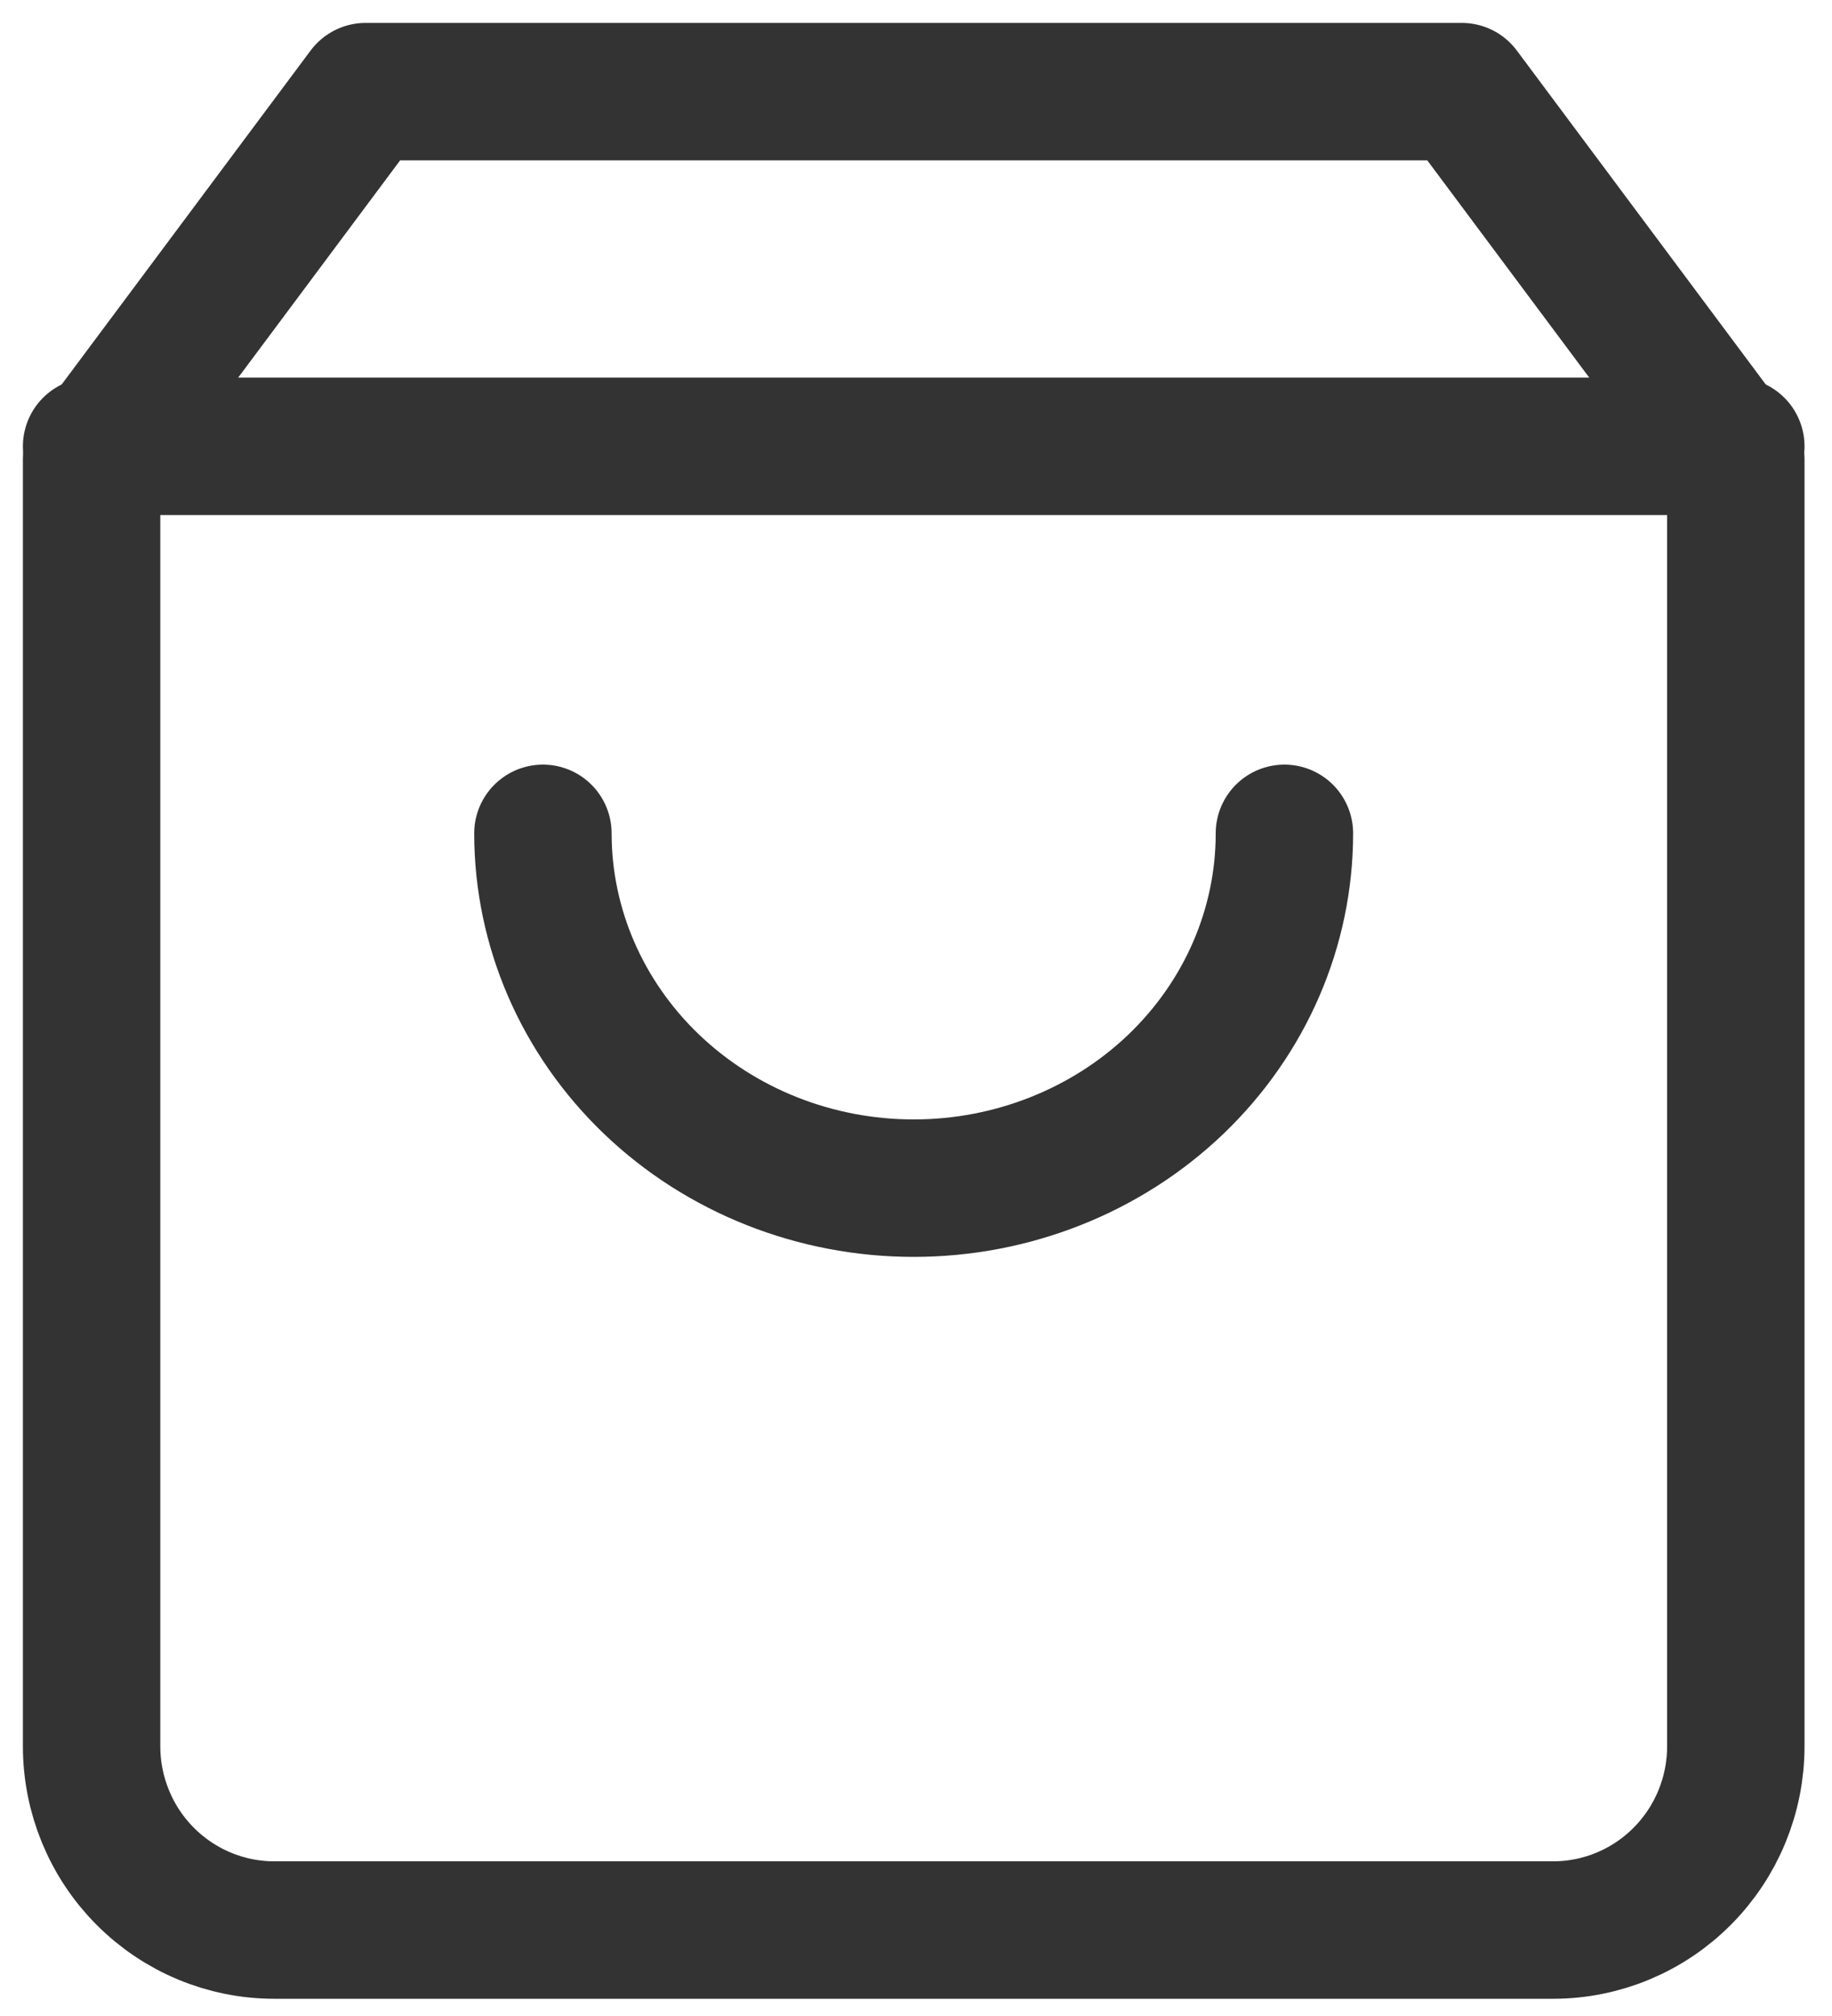
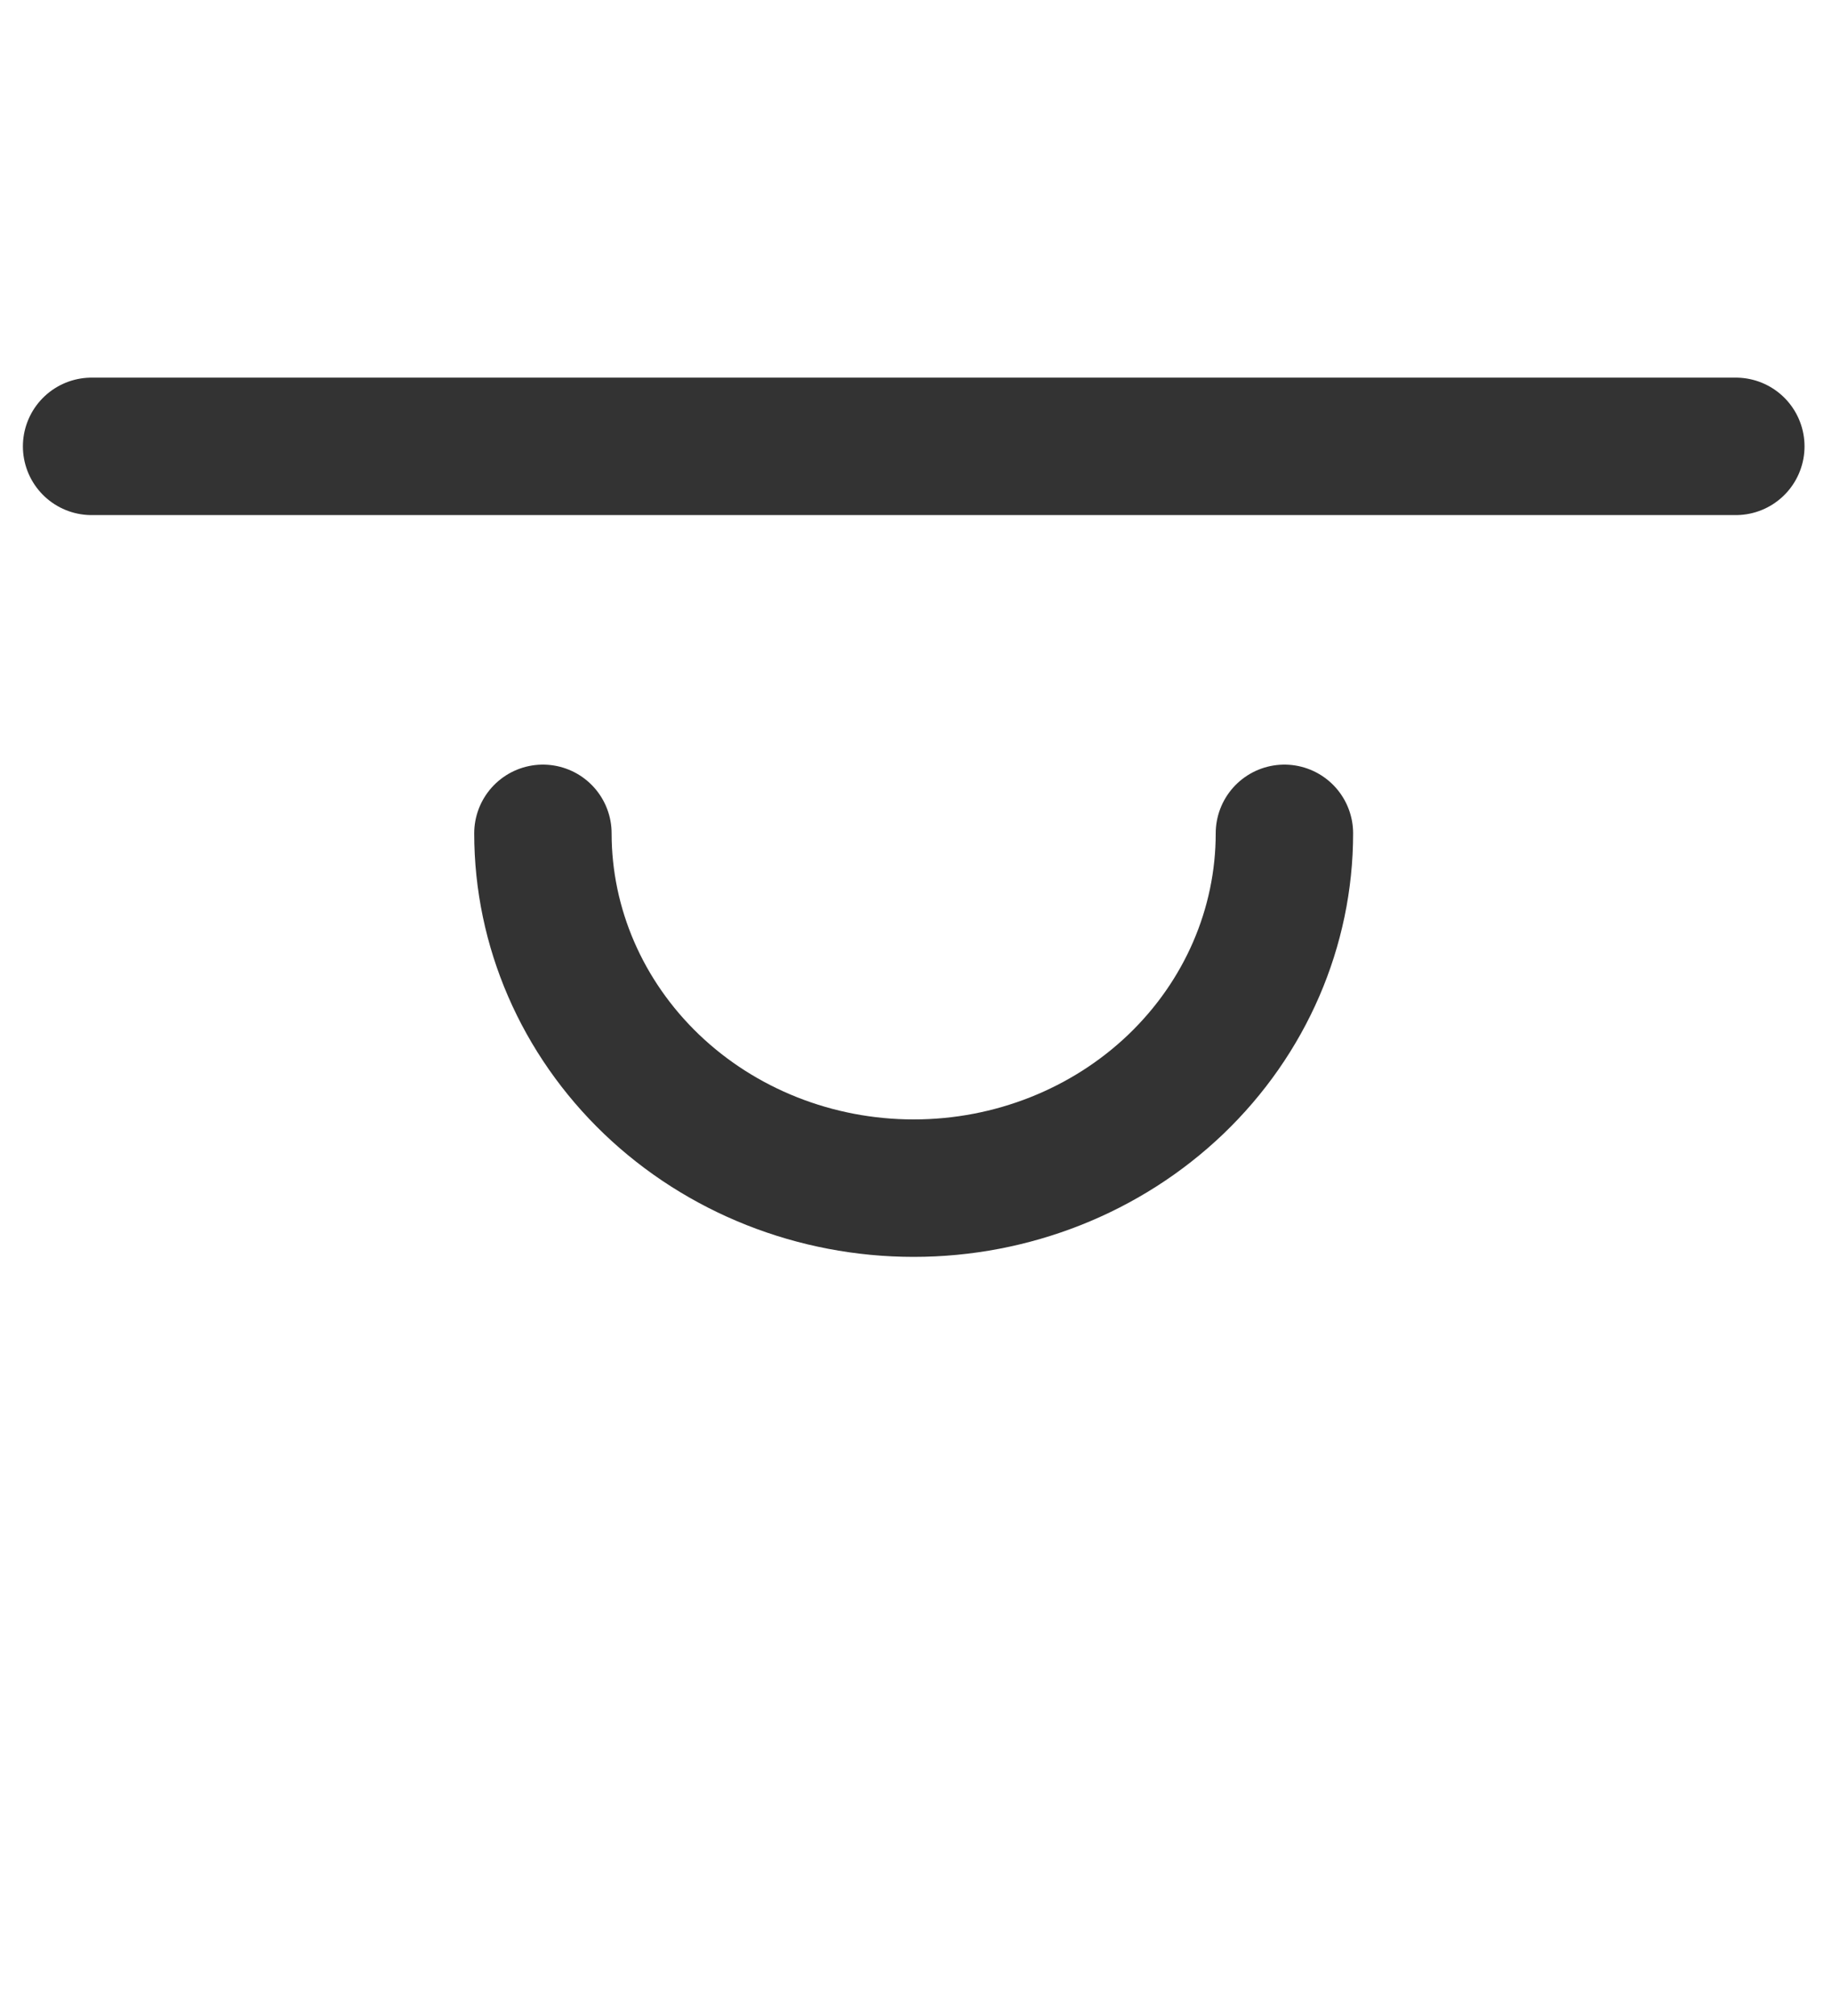
<svg xmlns="http://www.w3.org/2000/svg" width="20" height="22" viewBox="0 0 20 22" fill="none">
-   <path d="M3.992 1L1 5.012V19.056C1 19.588 1.21 20.098 1.584 20.474C1.958 20.85 2.465 21.062 2.994 21.062H16.956C17.485 21.062 17.992 20.85 18.366 20.474C18.74 20.098 18.95 19.588 18.95 19.056V5.012L15.958 1H3.992Z" stroke="#333333" stroke-width="1.5" stroke-linecap="round" stroke-linejoin="round" />
  <path d="M1 4.871H18.95" stroke="#333333" stroke-width="1.5" stroke-linecap="round" stroke-linejoin="round" />
  <path d="M14.022 9.094C14.022 10.121 13.596 11.105 12.837 11.832C12.078 12.558 11.048 12.966 9.975 12.966C8.901 12.966 7.872 12.558 7.113 11.832C6.354 11.105 5.927 10.121 5.927 9.094" stroke="#333333" stroke-width="1.5" stroke-linecap="round" stroke-linejoin="round" />
</svg>